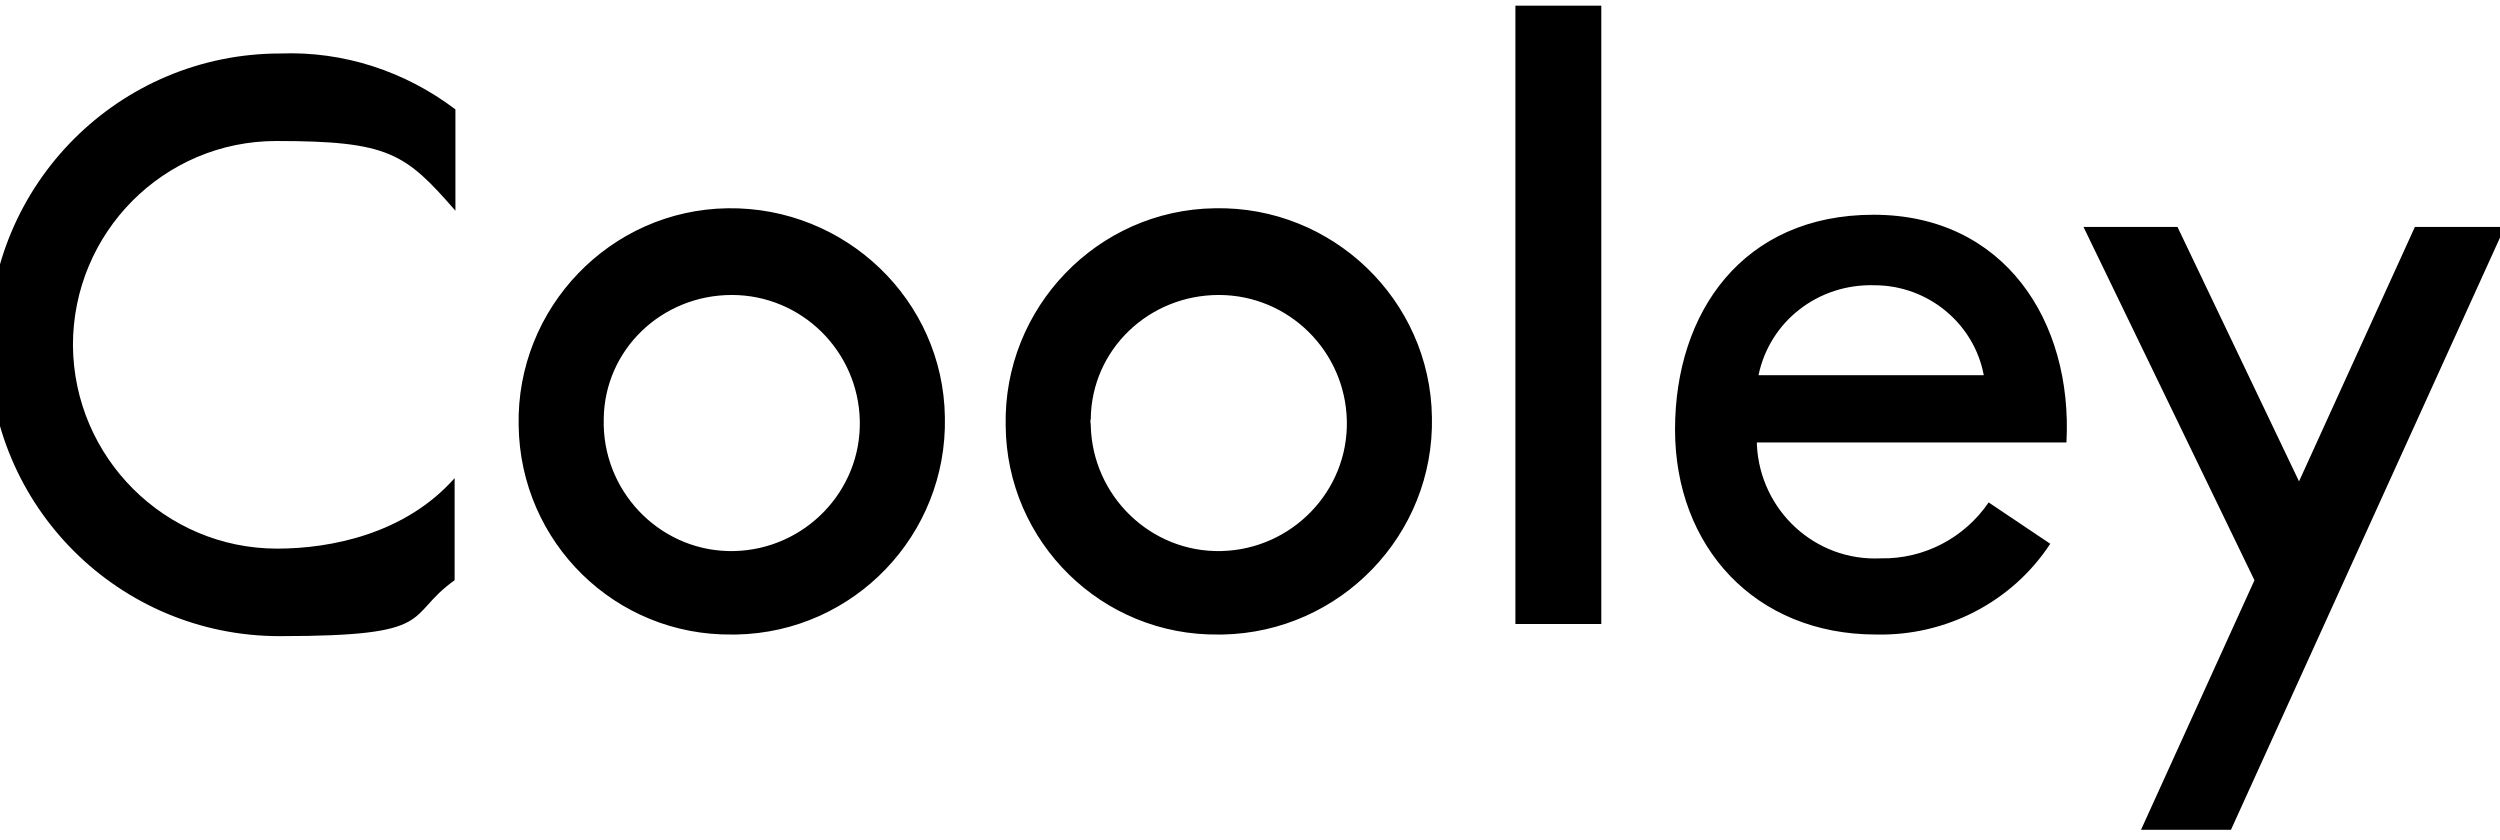
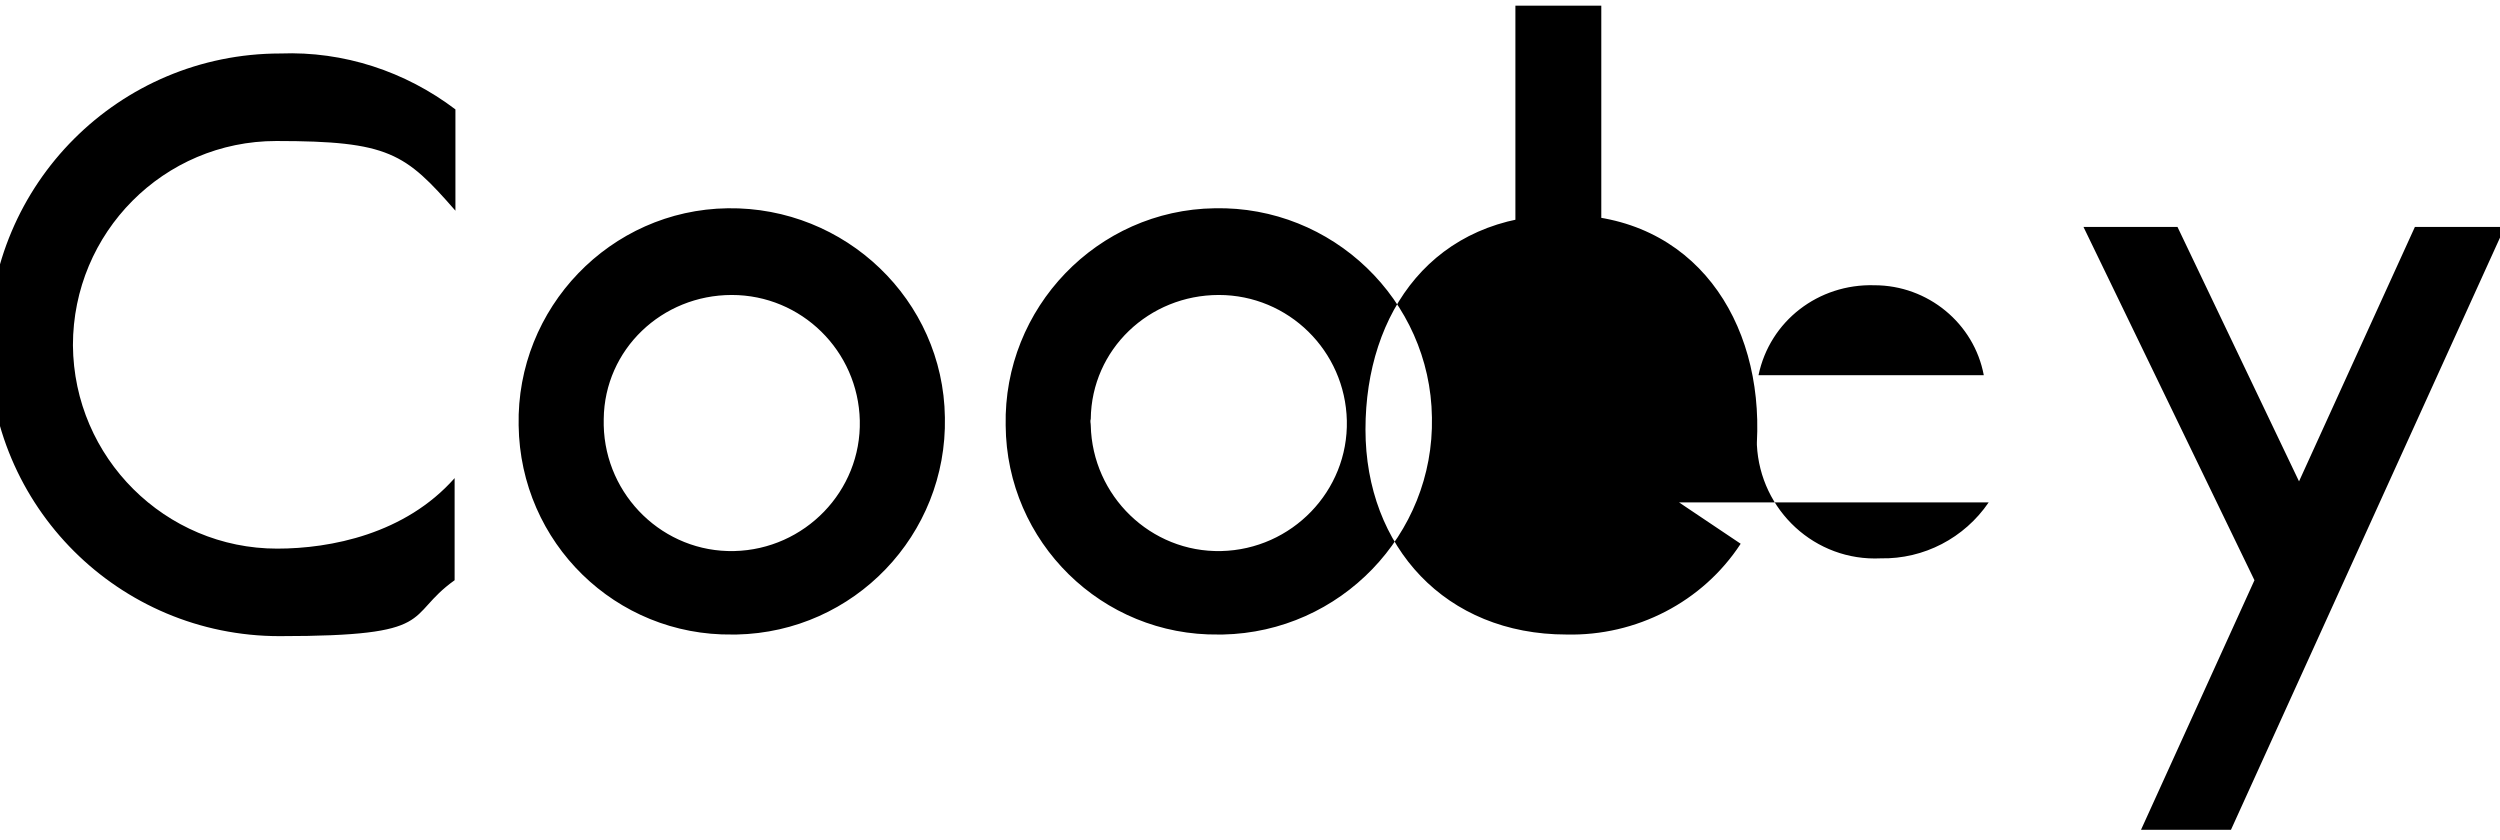
<svg xmlns="http://www.w3.org/2000/svg" id="Layer_1" data-name="Layer 1" version="1.1" viewBox="0 0 308.5 103.6">
  <defs>
    <style>.cls-1 { fill: #000; stroke-width: 0px; }</style>
  </defs>
-   <path class="cls-1" d="M197.6.7h-10.6v76.3h10.6V.7ZM298,28l-14.3,31.4-15-31.4h-11.6l21.1,43.6-14,30.8h11.1l33.8-74.4h-11.1ZM134.6,52.5c.2,8.7,7.4,15.7,16.1,15.5s15.7-7.4,15.5-16.1c-.2-8.6-7.2-15.5-15.8-15.5-8.6,0-15.7,6.7-15.8,15.3-.1.3,0,.5,0,.8h0ZM124.1,52.5c-.3-14.5,11.3-26.6,25.8-26.8,14.5-.3,26.6,11.3,26.8,25.8.3,14.5-11.3,26.5-25.8,26.8h-.5c-14.4.2-26.2-11.4-26.3-25.8,0,0,0,0,0,0h0ZM231.3,35.2c6.6,0,12.3,4.7,13.5,11.1h-27.8c1.4-6.7,7.4-11.3,14.3-11.1h0ZM245.4,62c-3,4.4-8,7-13.3,6.9-8.1.4-14.9-5.9-15.3-14v-.3h38.2c.8-15-7.7-28.1-23.8-28.1s-24.5,12-24.5,26.5,9.9,25.3,24.8,25.3c8.6.2,16.8-4,21.5-11.2,0,0-7.6-5.1-7.6-5.1ZM74.5,52.5c.2,8.7,7.4,15.7,16.1,15.5s15.7-7.4,15.5-16.1c-.2-8.6-7.2-15.5-15.8-15.5-8.6,0-15.7,6.7-15.8,15.3,0,.3,0,.5,0,.8h0ZM64,52.5c-.3-14.5,11.3-26.6,25.8-26.8s26.6,11.3,26.8,25.8c.3,14.5-11.2,26.5-25.7,26.8h-.5c-14.4.2-26.2-11.3-26.4-25.8,0,0,0,0,0,0h0ZM34.6,6.6C14.7,6.6-1.4,22.7-1.4,42.6s16.1,35.9,35.9,35.9,15.3-2.4,21.6-6.9v-12.6c-6.1,6.9-15.3,8.7-21.9,8.7-13.8,0-25.1-11.2-25.2-25.1,0-13.9,11.2-25.2,25.1-25.2s15.9,1.5,22.1,8.6v-12.5c-6.2-4.7-13.8-7.2-21.6-6.9" />
+   <path class="cls-1" d="M197.6.7h-10.6v76.3h10.6V.7ZM298,28l-14.3,31.4-15-31.4h-11.6l21.1,43.6-14,30.8h11.1l33.8-74.4h-11.1ZM134.6,52.5c.2,8.7,7.4,15.7,16.1,15.5s15.7-7.4,15.5-16.1c-.2-8.6-7.2-15.5-15.8-15.5-8.6,0-15.7,6.7-15.8,15.3-.1.3,0,.5,0,.8h0ZM124.1,52.5c-.3-14.5,11.3-26.6,25.8-26.8,14.5-.3,26.6,11.3,26.8,25.8.3,14.5-11.3,26.5-25.8,26.8h-.5c-14.4.2-26.2-11.4-26.3-25.8,0,0,0,0,0,0h0ZM231.3,35.2c6.6,0,12.3,4.7,13.5,11.1h-27.8c1.4-6.7,7.4-11.3,14.3-11.1h0ZM245.4,62c-3,4.4-8,7-13.3,6.9-8.1.4-14.9-5.9-15.3-14v-.3c.8-15-7.7-28.1-23.8-28.1s-24.5,12-24.5,26.5,9.9,25.3,24.8,25.3c8.6.2,16.8-4,21.5-11.2,0,0-7.6-5.1-7.6-5.1ZM74.5,52.5c.2,8.7,7.4,15.7,16.1,15.5s15.7-7.4,15.5-16.1c-.2-8.6-7.2-15.5-15.8-15.5-8.6,0-15.7,6.7-15.8,15.3,0,.3,0,.5,0,.8h0ZM64,52.5c-.3-14.5,11.3-26.6,25.8-26.8s26.6,11.3,26.8,25.8c.3,14.5-11.2,26.5-25.7,26.8h-.5c-14.4.2-26.2-11.3-26.4-25.8,0,0,0,0,0,0h0ZM34.6,6.6C14.7,6.6-1.4,22.7-1.4,42.6s16.1,35.9,35.9,35.9,15.3-2.4,21.6-6.9v-12.6c-6.1,6.9-15.3,8.7-21.9,8.7-13.8,0-25.1-11.2-25.2-25.1,0-13.9,11.2-25.2,25.1-25.2s15.9,1.5,22.1,8.6v-12.5c-6.2-4.7-13.8-7.2-21.6-6.9" />
</svg>